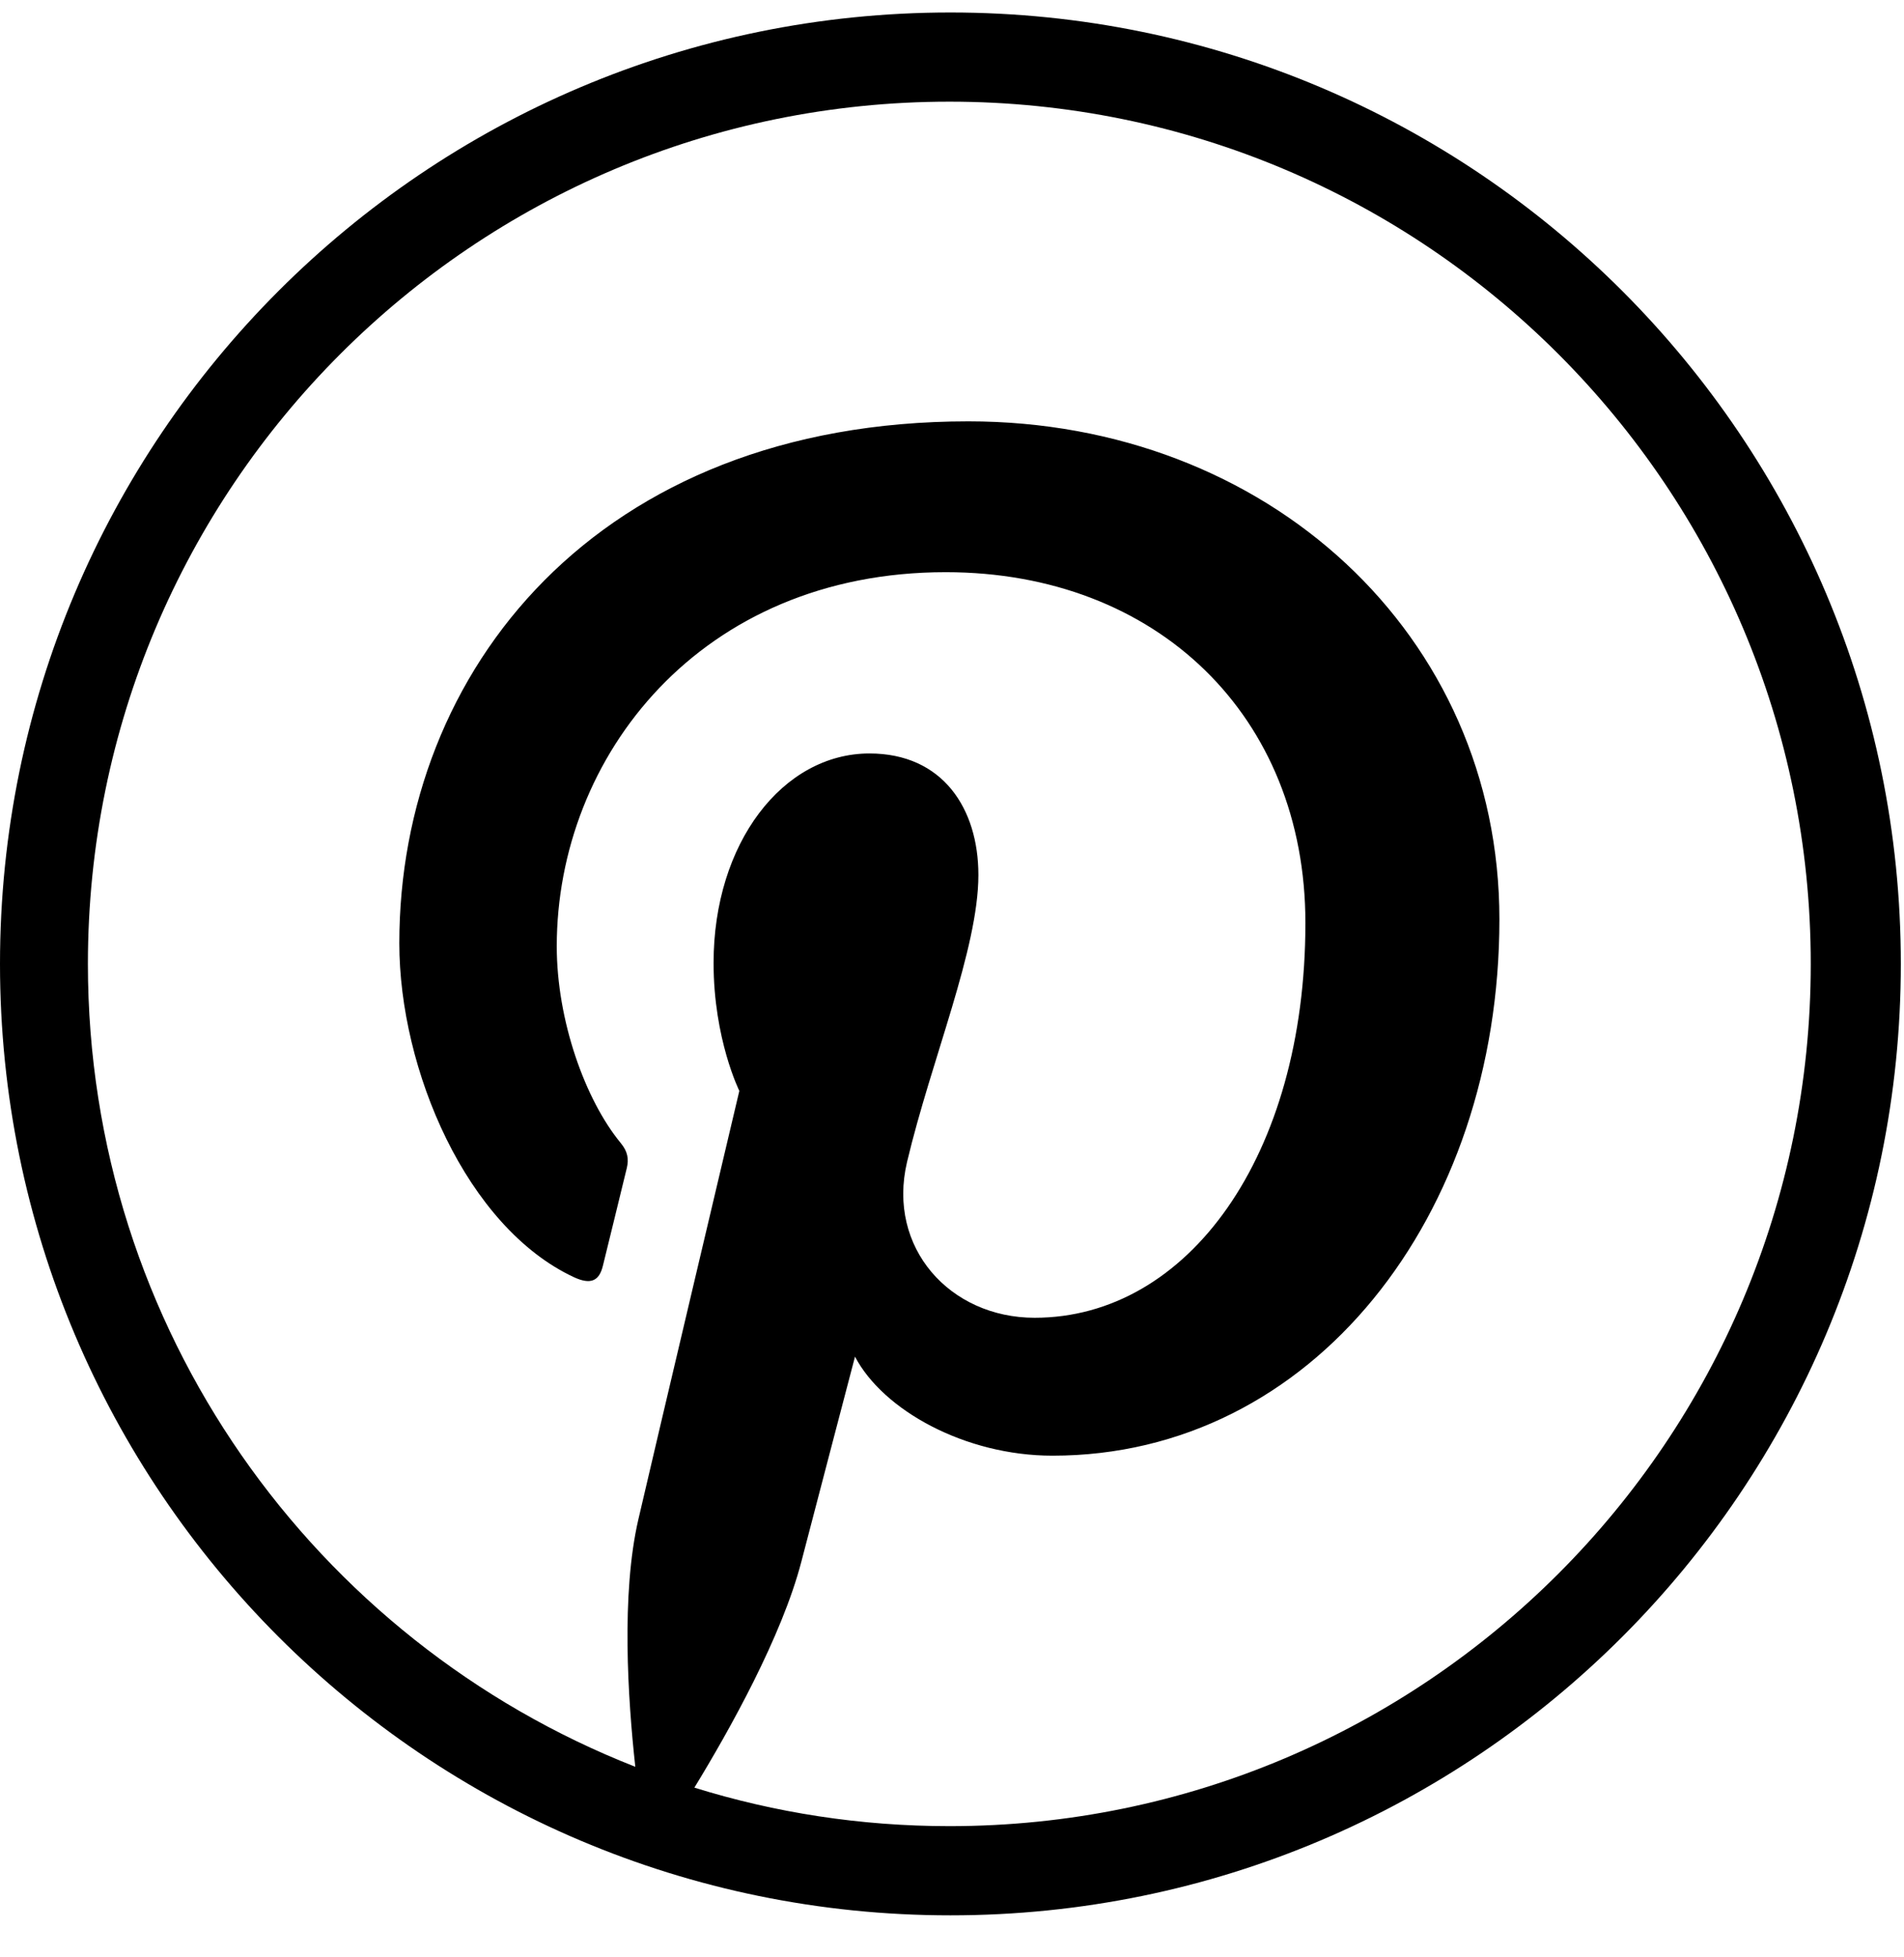
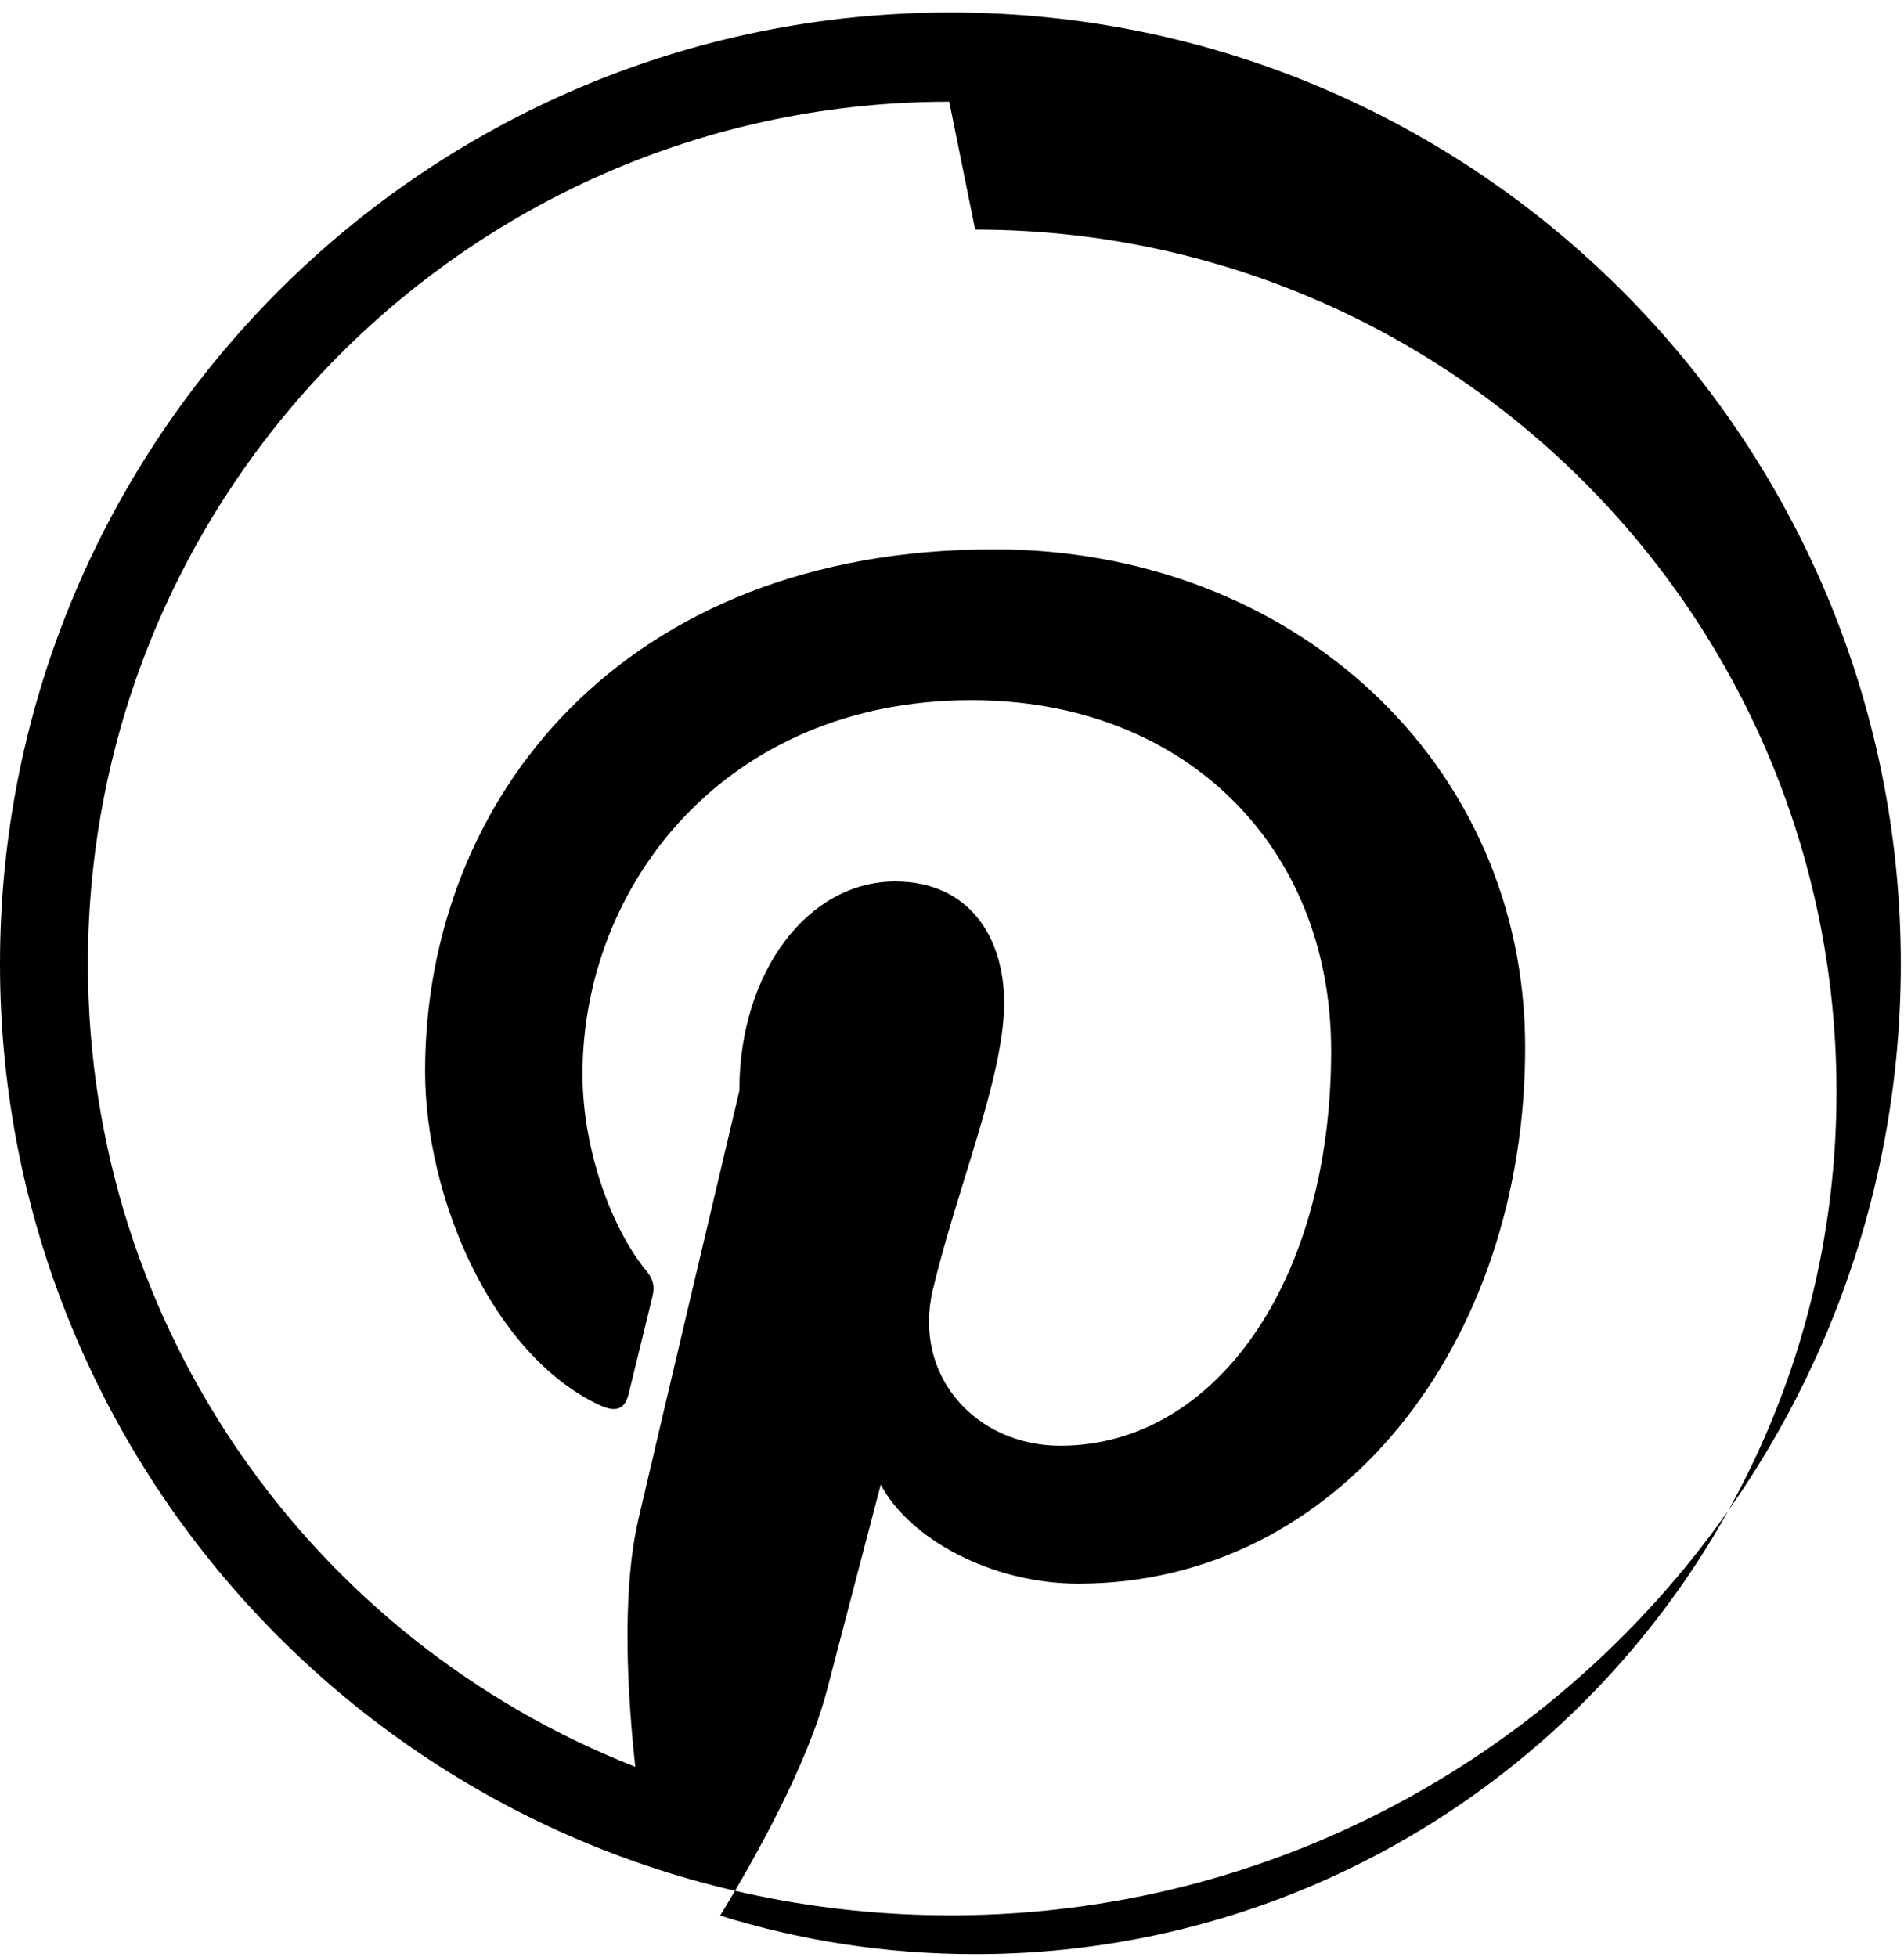
<svg xmlns="http://www.w3.org/2000/svg" height="37" viewBox="0 0 36 37" width="36">
-   <path d="m17.97.236c9.924 0 17.97 8.052 17.97 17.984 0 9.932-8.046 17.986-17.97 17.986-9.926 0-17.97-8.054-17.97-17.986 0-9.932 8.044-17.984 17.97-17.984zm-.022 1.686c-8.995 0-16.286 7.295-16.286 16.299 0 6.904 4.292 12.802 10.35 15.177-.142-1.289-.269-3.267.058-4.677.294-1.271 1.909-8.1 1.909-8.1s-.487-.977-.487-2.419c0-2.267 1.311-3.959 2.947-3.959 1.388 0 2.06 1.044 2.06 2.296 0 1.399-.889 3.489-1.349 5.426-.383 1.624.814 2.945 2.412 2.945 2.895 0 5.12-3.055 5.12-7.464 0-3.903-2.801-6.63-6.802-6.63-4.633 0-7.353 3.479-7.353 7.073 0 1.4.537 2.903 1.211 3.72.133.162.152.302.114.468-.123.514-.398 1.622-.452 1.847-.071.299-.237.362-.547.22-2.033-.948-3.303-3.926-3.303-6.314 0-5.141 3.732-9.865 10.76-9.865 5.649 0 10.04 4.03 10.04 9.414 0 5.617-3.54 10.138-8.45 10.138-1.651 0-3.203-.859-3.734-1.872 0 0-.816 3.111-1.014 3.874-.368 1.416-1.361 3.19-2.023 4.273 1.523.474 3.141.728 4.822.728 8.995 0 16.286-7.297 16.286-16.299 0-9.004-7.291-16.299-16.286-16.299z" fill-rule="evenodd" />
+   <path d="m17.97.236c9.924 0 17.97 8.052 17.97 17.984 0 9.932-8.046 17.986-17.97 17.986-9.926 0-17.97-8.054-17.97-17.986 0-9.932 8.044-17.984 17.97-17.984zm-.022 1.686c-8.995 0-16.286 7.295-16.286 16.299 0 6.904 4.292 12.802 10.35 15.177-.142-1.289-.269-3.267.058-4.677.294-1.271 1.909-8.1 1.909-8.1c0-2.267 1.311-3.959 2.947-3.959 1.388 0 2.06 1.044 2.06 2.296 0 1.399-.889 3.489-1.349 5.426-.383 1.624.814 2.945 2.412 2.945 2.895 0 5.12-3.055 5.12-7.464 0-3.903-2.801-6.63-6.802-6.63-4.633 0-7.353 3.479-7.353 7.073 0 1.4.537 2.903 1.211 3.72.133.162.152.302.114.468-.123.514-.398 1.622-.452 1.847-.071.299-.237.362-.547.22-2.033-.948-3.303-3.926-3.303-6.314 0-5.141 3.732-9.865 10.76-9.865 5.649 0 10.04 4.03 10.04 9.414 0 5.617-3.54 10.138-8.45 10.138-1.651 0-3.203-.859-3.734-1.872 0 0-.816 3.111-1.014 3.874-.368 1.416-1.361 3.19-2.023 4.273 1.523.474 3.141.728 4.822.728 8.995 0 16.286-7.297 16.286-16.299 0-9.004-7.291-16.299-16.286-16.299z" fill-rule="evenodd" />
</svg>